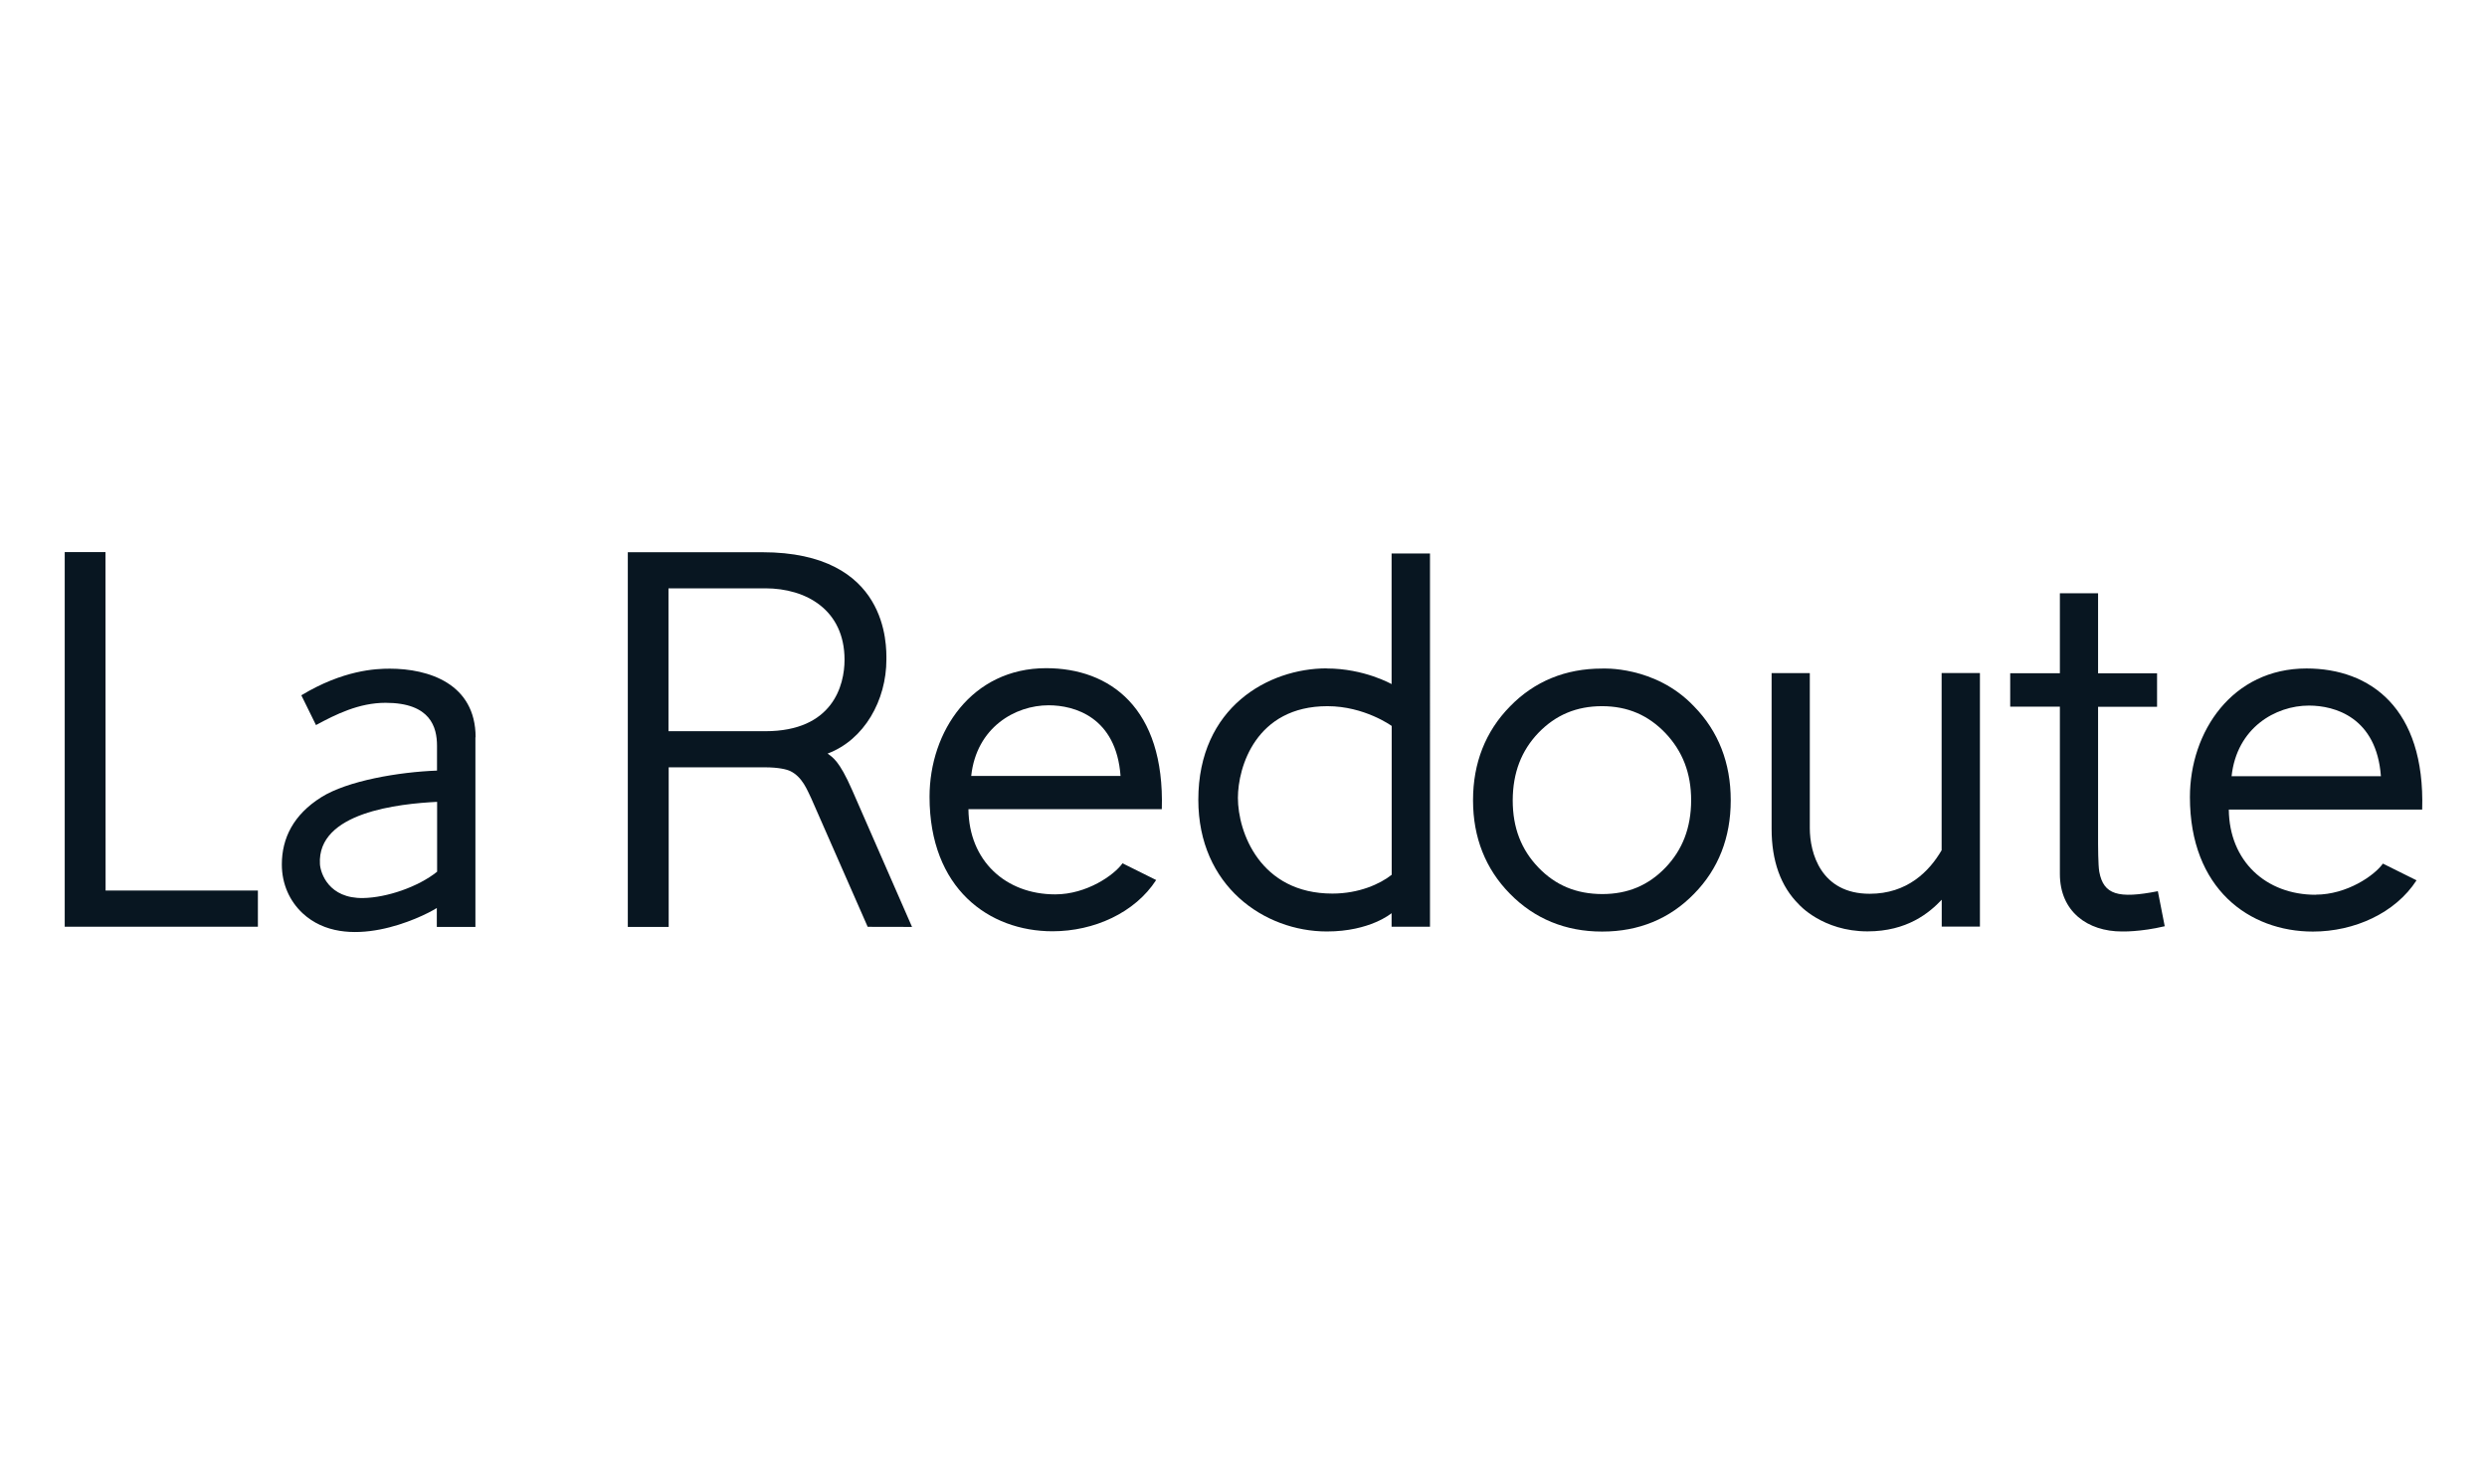
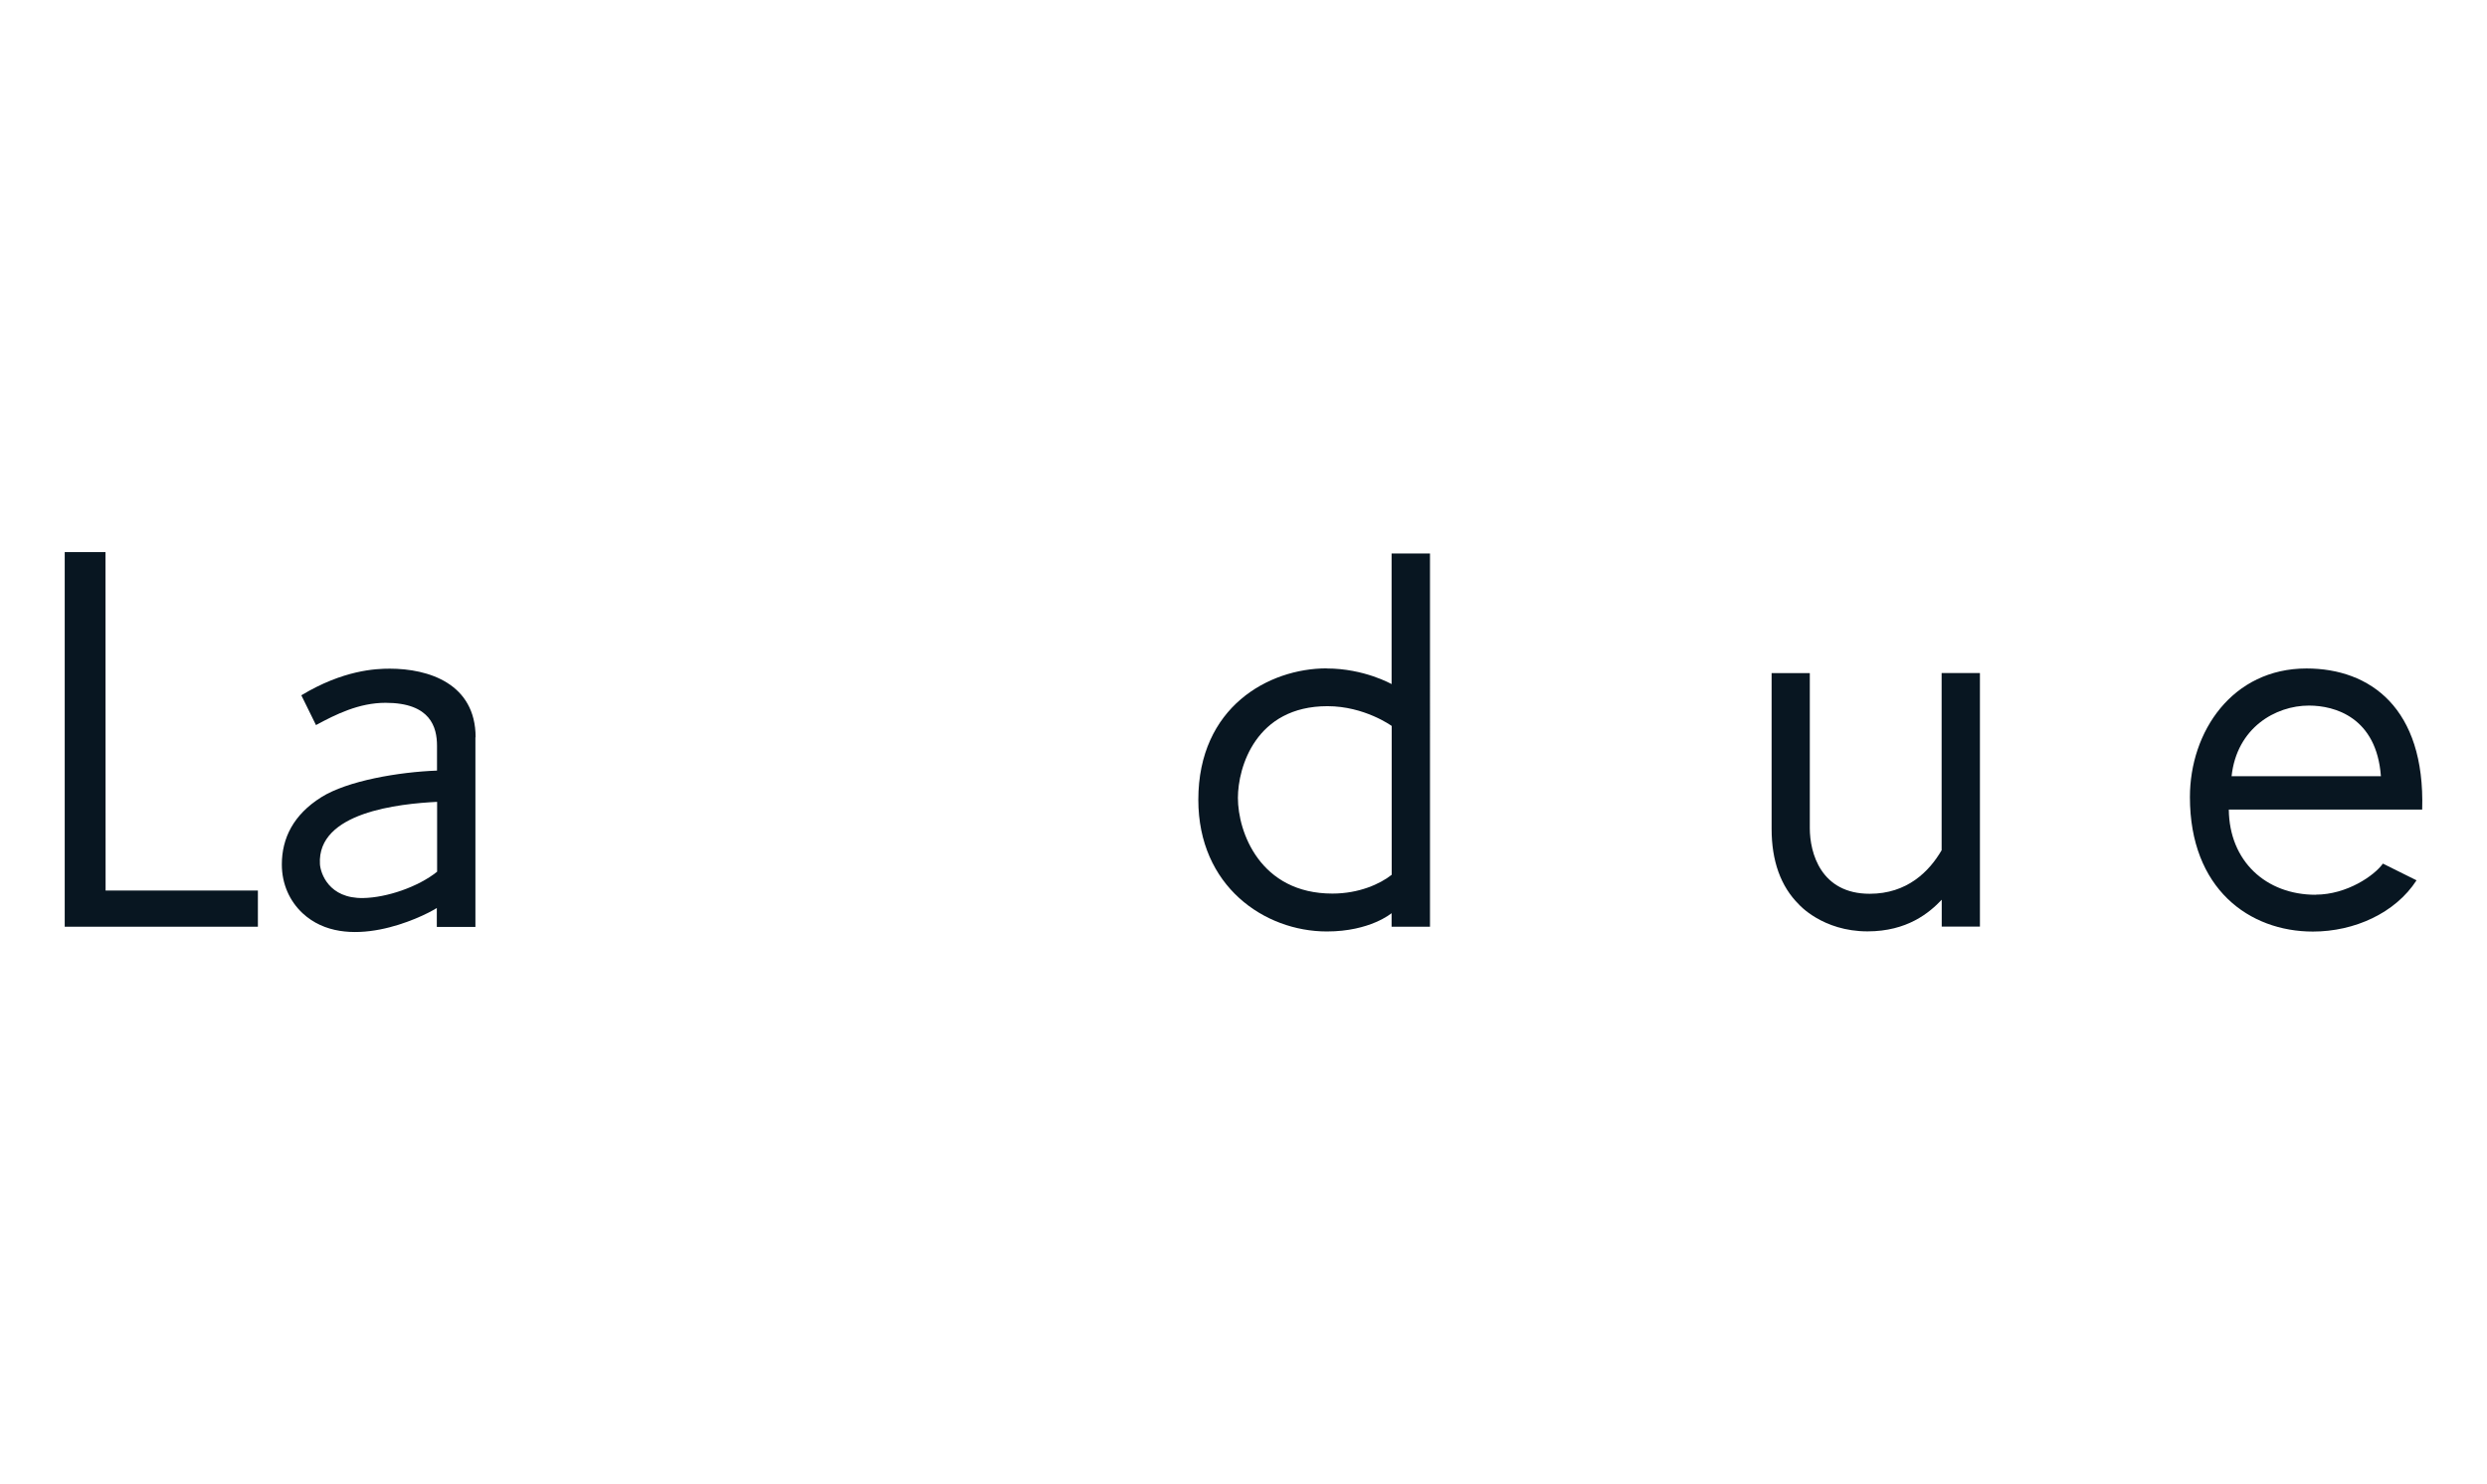
<svg xmlns="http://www.w3.org/2000/svg" id="Calque_2" viewBox="0 0 251.31 150">
  <defs>
    <style>.cls-1{fill:none;}.cls-2{fill:#081621;}</style>
  </defs>
  <g id="Calque_2-2">
    <g id="Calque_9">
-       <rect class="cls-1" width="251.31" height="150" />
-     </g>
+       </g>
    <g>
      <g id="g4218">
        <g id="path28">
-           <path class="cls-2" d="M113.24,78.42h-15.1c.53-4.91,4.45-7.14,7.82-7.14,2.61,0,6.83,1.19,7.27,7.14h.01Zm4.16,3.37c.31-10.27-5.27-14.26-11.69-14.26-7.49,0-11.78,6.37-11.78,13,0,9.27,6,13.59,12.43,13.59,4.19,0,8.33-1.87,10.47-5.18l-3.4-1.69c-.84,1.19-3.62,3.14-6.8,3.14-5.02,0-8.72-3.4-8.77-8.61h19.54Z" />
-         </g>
+           </g>
        <g id="path30">
          <path class="cls-2" d="M44.17,88.1c-1.93,1.55-5.11,2.62-7.46,2.66-3.5,.07-4.32-2.53-4.38-3.41-.32-5.28,8.05-6.12,11.84-6.31v7.06m3.89-13.58c0-5.43-4.75-6.94-8.67-6.94-1.44,0-4.71,.14-8.94,2.69l1.48,3.01c2-1.08,4.34-2.25,7.03-2.25,4.56,0,5.2,2.48,5.2,4.35v2.5c-3.83,.14-9.05,1.02-11.71,2.7-2.79,1.76-3.97,4.12-3.97,6.79,0,1.97,.78,3.7,2.11,4.94,4.37,4.04,11.91,.49,13.55-.54v1.91h3.9v-19.17" />
        </g>
        <g id="path42">
-           <path class="cls-2" d="M85.34,66.68c0,2.59-1.19,7.22-8,7.22h-9.79v-14.44h9.79c4.11,0,8,2.17,8,7.22m6.82,27l-6.05-13.83c-1.33-3.04-1.99-3.31-2.48-3.69,3.73-1.4,5.94-5.41,5.94-9.5,0-1.36,.26-10.85-12.55-10.85h-13.58v37.87h4.13v-16.13h9.72c1.38,0,2.2,.21,2.53,.36,1.26,.59,1.75,1.95,2.15,2.76l5.71,13" />
-         </g>
+           </g>
        <g id="path44">
          <path class="cls-2" d="M188.93,90.33c-4.93,0-6.05-4.12-6.05-6.63v-15.67h-3.86v15.75c0,3.21,.91,5.8,2.76,7.63,0,0,2.38,2.72,6.93,2.72,4.02,0,6.25-1.88,7.5-3.2v2.72h3.86v-25.63h-3.87v17.91c-1.26,2.16-3.49,4.4-7.27,4.4" />
        </g>
        <g id="path46">
-           <path class="cls-2" d="M218.75,93.64l-.7-3.57c-3.99,.78-5.49,.37-5.92-1.97-.12-.68-.12-2.81-.12-2.81v-13.86h5.96v-3.38h-5.96v-8.09h-3.86v8.08h-5.02v3.38h5.02v16.9c0,3.84,2.83,5.82,6.26,5.82,0,0,1.87,.06,4.34-.53v.02Z" />
-         </g>
+           </g>
        <g id="path48">
-           <path class="cls-2" d="M140.63,73.35h0v15.06c-1.17,.93-3.31,1.9-5.99,1.9-7.31,0-9.55-6.22-9.55-9.67,0-3.11,1.81-9.27,9.05-9.27,3.74,0,6.48,1.99,6.48,1.99h.01Zm-6.58-5.8c-5.82,0-12.96,3.89-12.96,13.28,0,8.73,6.68,13.31,12.99,13.31,4.38,0,6.54-1.85,6.54-1.85v1.37h3.88V55.94h-3.88v13.2s-2.76-1.58-6.56-1.58" />
+           <path class="cls-2" d="M140.63,73.35h0v15.06c-1.17,.93-3.31,1.9-5.99,1.9-7.31,0-9.55-6.22-9.55-9.67,0-3.11,1.81-9.27,9.05-9.27,3.74,0,6.48,1.99,6.48,1.99Zm-6.58-5.8c-5.82,0-12.96,3.89-12.96,13.28,0,8.73,6.68,13.31,12.99,13.31,4.38,0,6.54-1.85,6.54-1.85v1.37h3.88V55.94h-3.88v13.2s-2.76-1.58-6.56-1.58" />
        </g>
        <g id="path50">
          <polygon class="cls-2" points="6.54 55.8 6.54 93.66 26.06 93.66 26.06 90 10.67 90 10.66 55.8 6.54 55.8" />
        </g>
        <g id="path52">
-           <path class="cls-2" d="M155.46,74.06c1.74-1.8,3.84-2.69,6.44-2.69,2.58,.01,4.64,.9,6.39,2.72,1.73,1.83,2.6,4.04,2.6,6.8-.01,2.77-.87,4.99-2.59,6.79-1.73,1.8-3.81,2.68-6.4,2.68-2.61-.01-4.71-.88-6.44-2.68-1.74-1.81-2.6-4.02-2.6-6.79,.01-2.79,.87-5.02,2.6-6.83m-6.61,6.84c0,3.73,1.26,6.93,3.74,9.44,2.47,2.52,5.62,3.81,9.28,3.81h.05c3.66,0,6.8-1.28,9.26-3.81,2.47-2.51,3.71-5.7,3.71-9.43v-.05c0-3.74-1.24-6.95-3.71-9.47-3.93-4.15-9.31-3.82-9.31-3.82-3.66,0-6.81,1.28-9.28,3.82-2.48,2.52-3.74,5.73-3.74,9.47" />
-         </g>
+           </g>
      </g>
      <path class="cls-2" d="M233.99,90.43c-5.02,0-8.72-3.4-8.77-8.61h19.54c.31-10.27-5.27-14.26-11.69-14.26-7.49,0-11.78,6.37-11.78,13,0,9.27,6,13.59,12.43,13.59,4.19,0,8.33-1.87,10.47-5.18l-3.4-1.69c-.84,1.19-3.62,3.14-6.8,3.14Zm-.67-19.12c2.61,0,6.83,1.19,7.27,7.14h-15.09c.53-4.91,4.45-7.14,7.82-7.14Z" />
    </g>
  </g>
</svg>